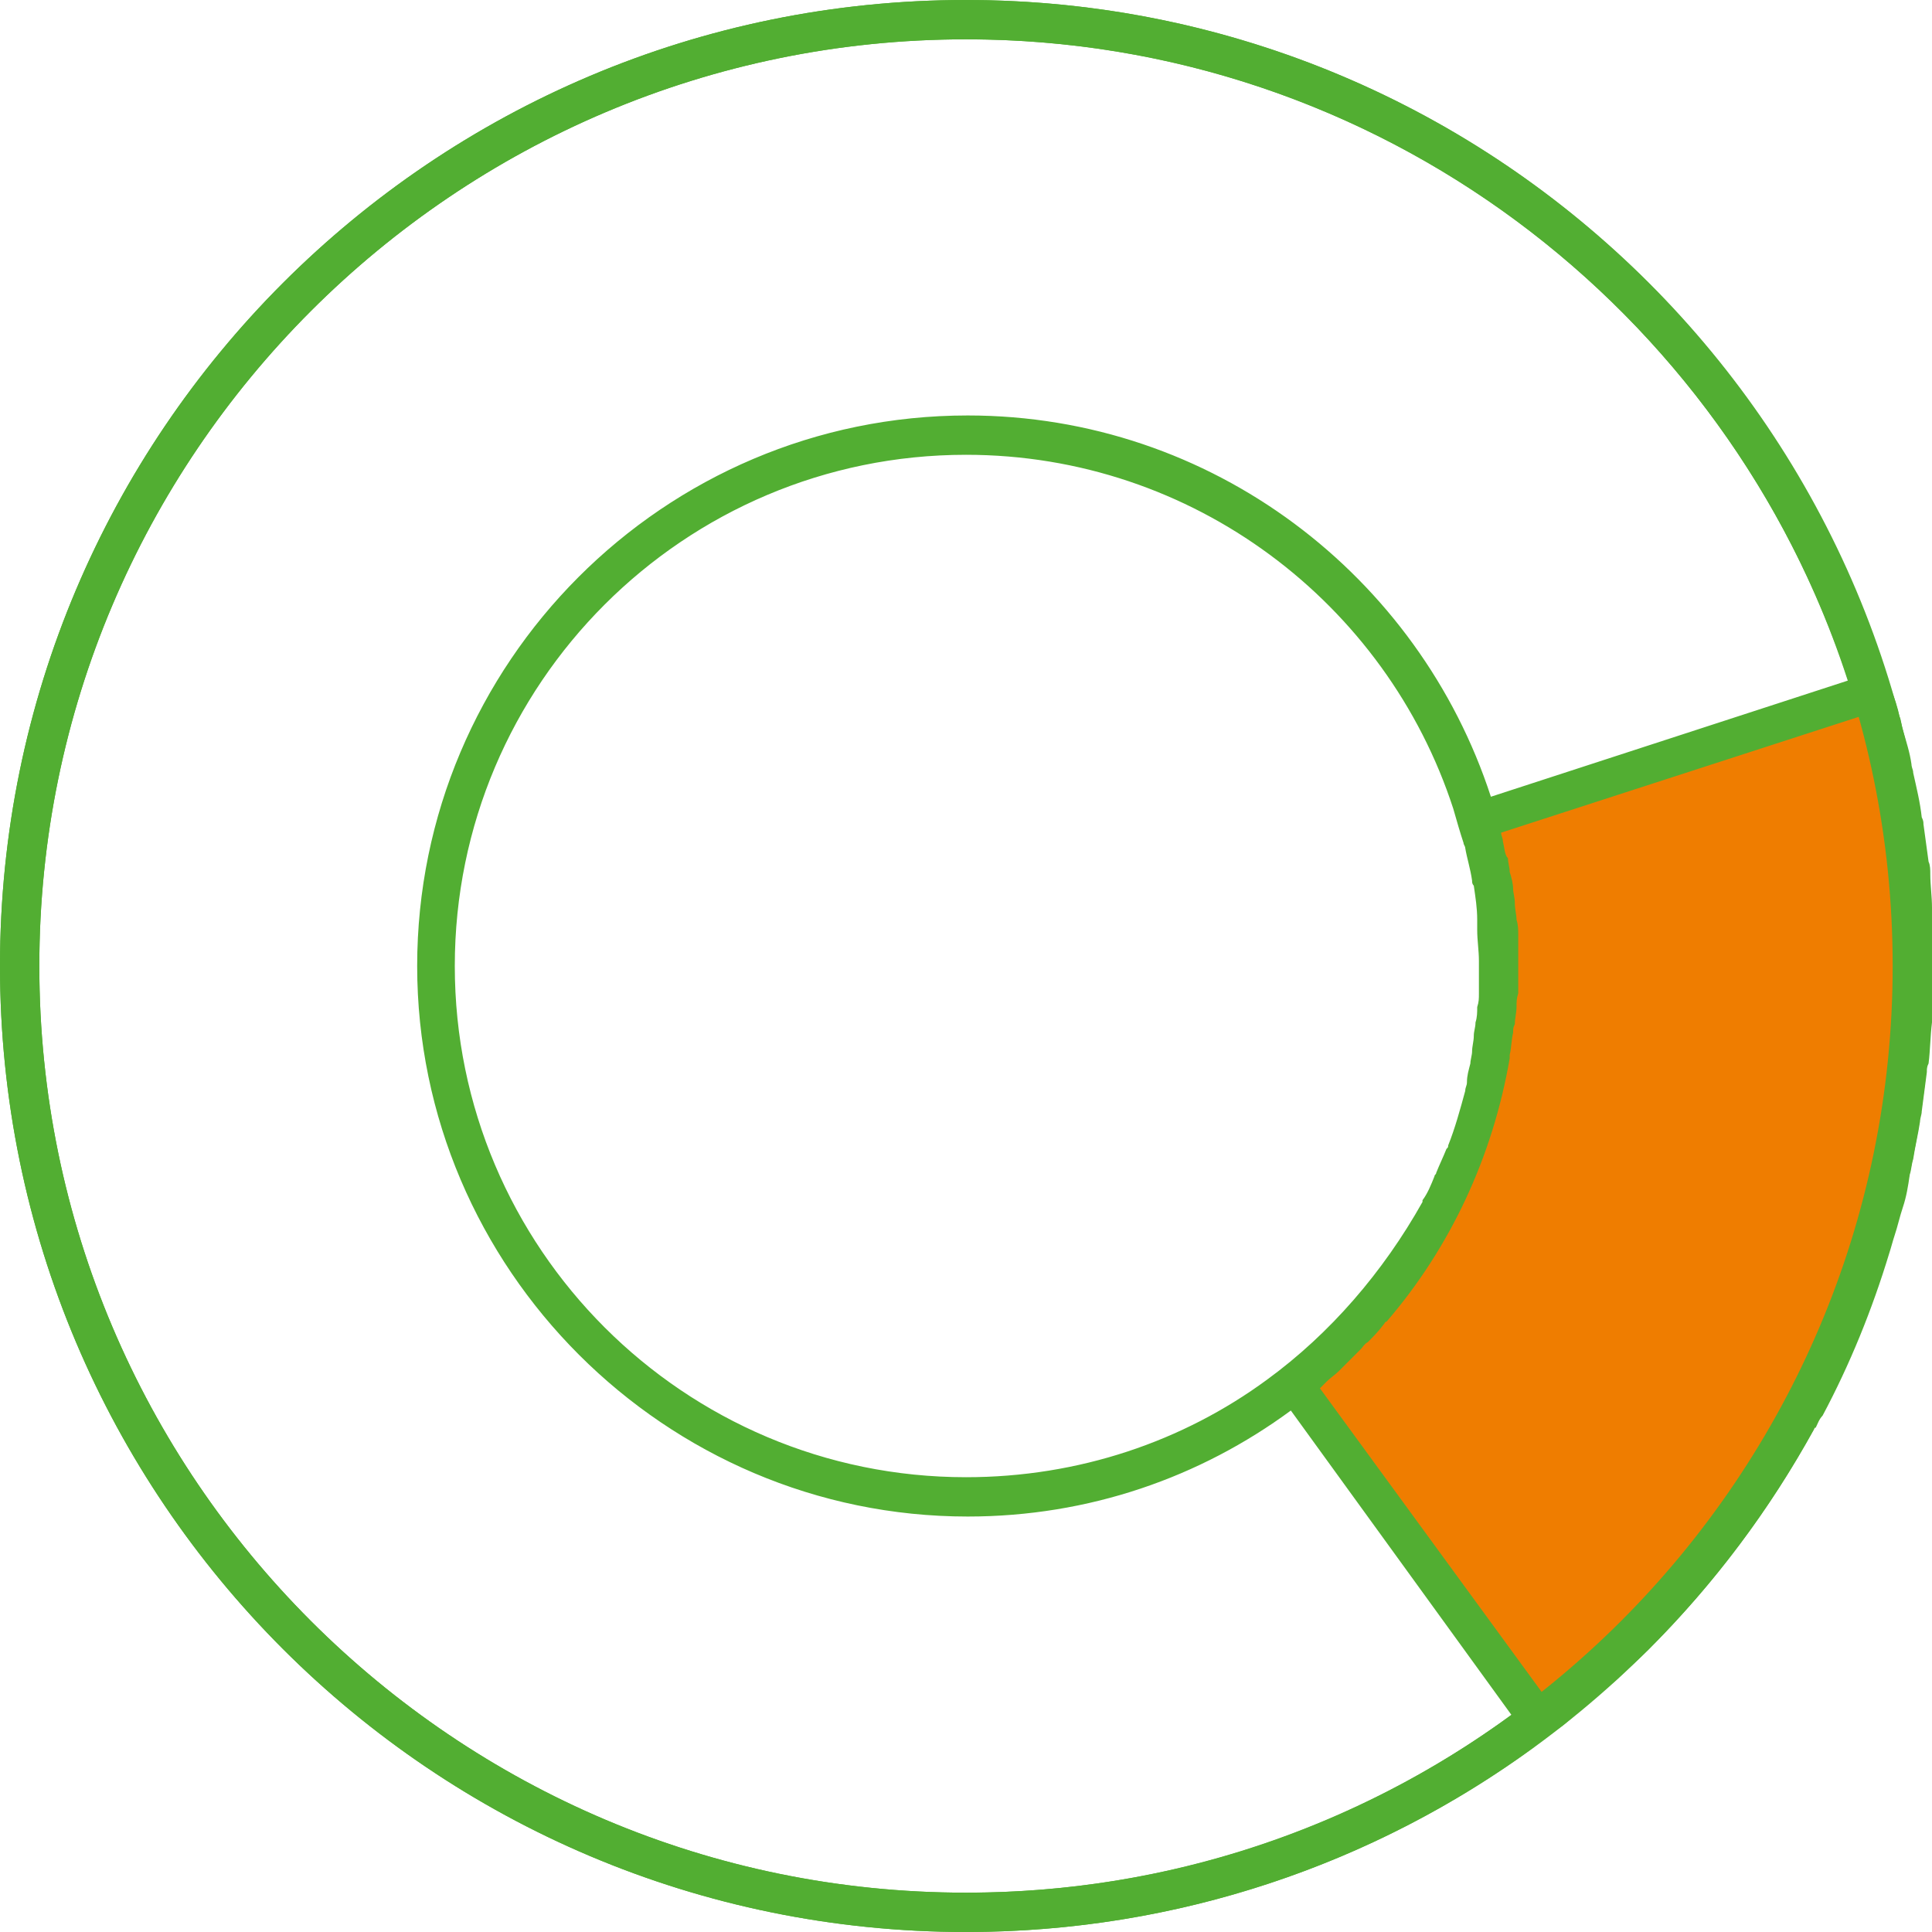
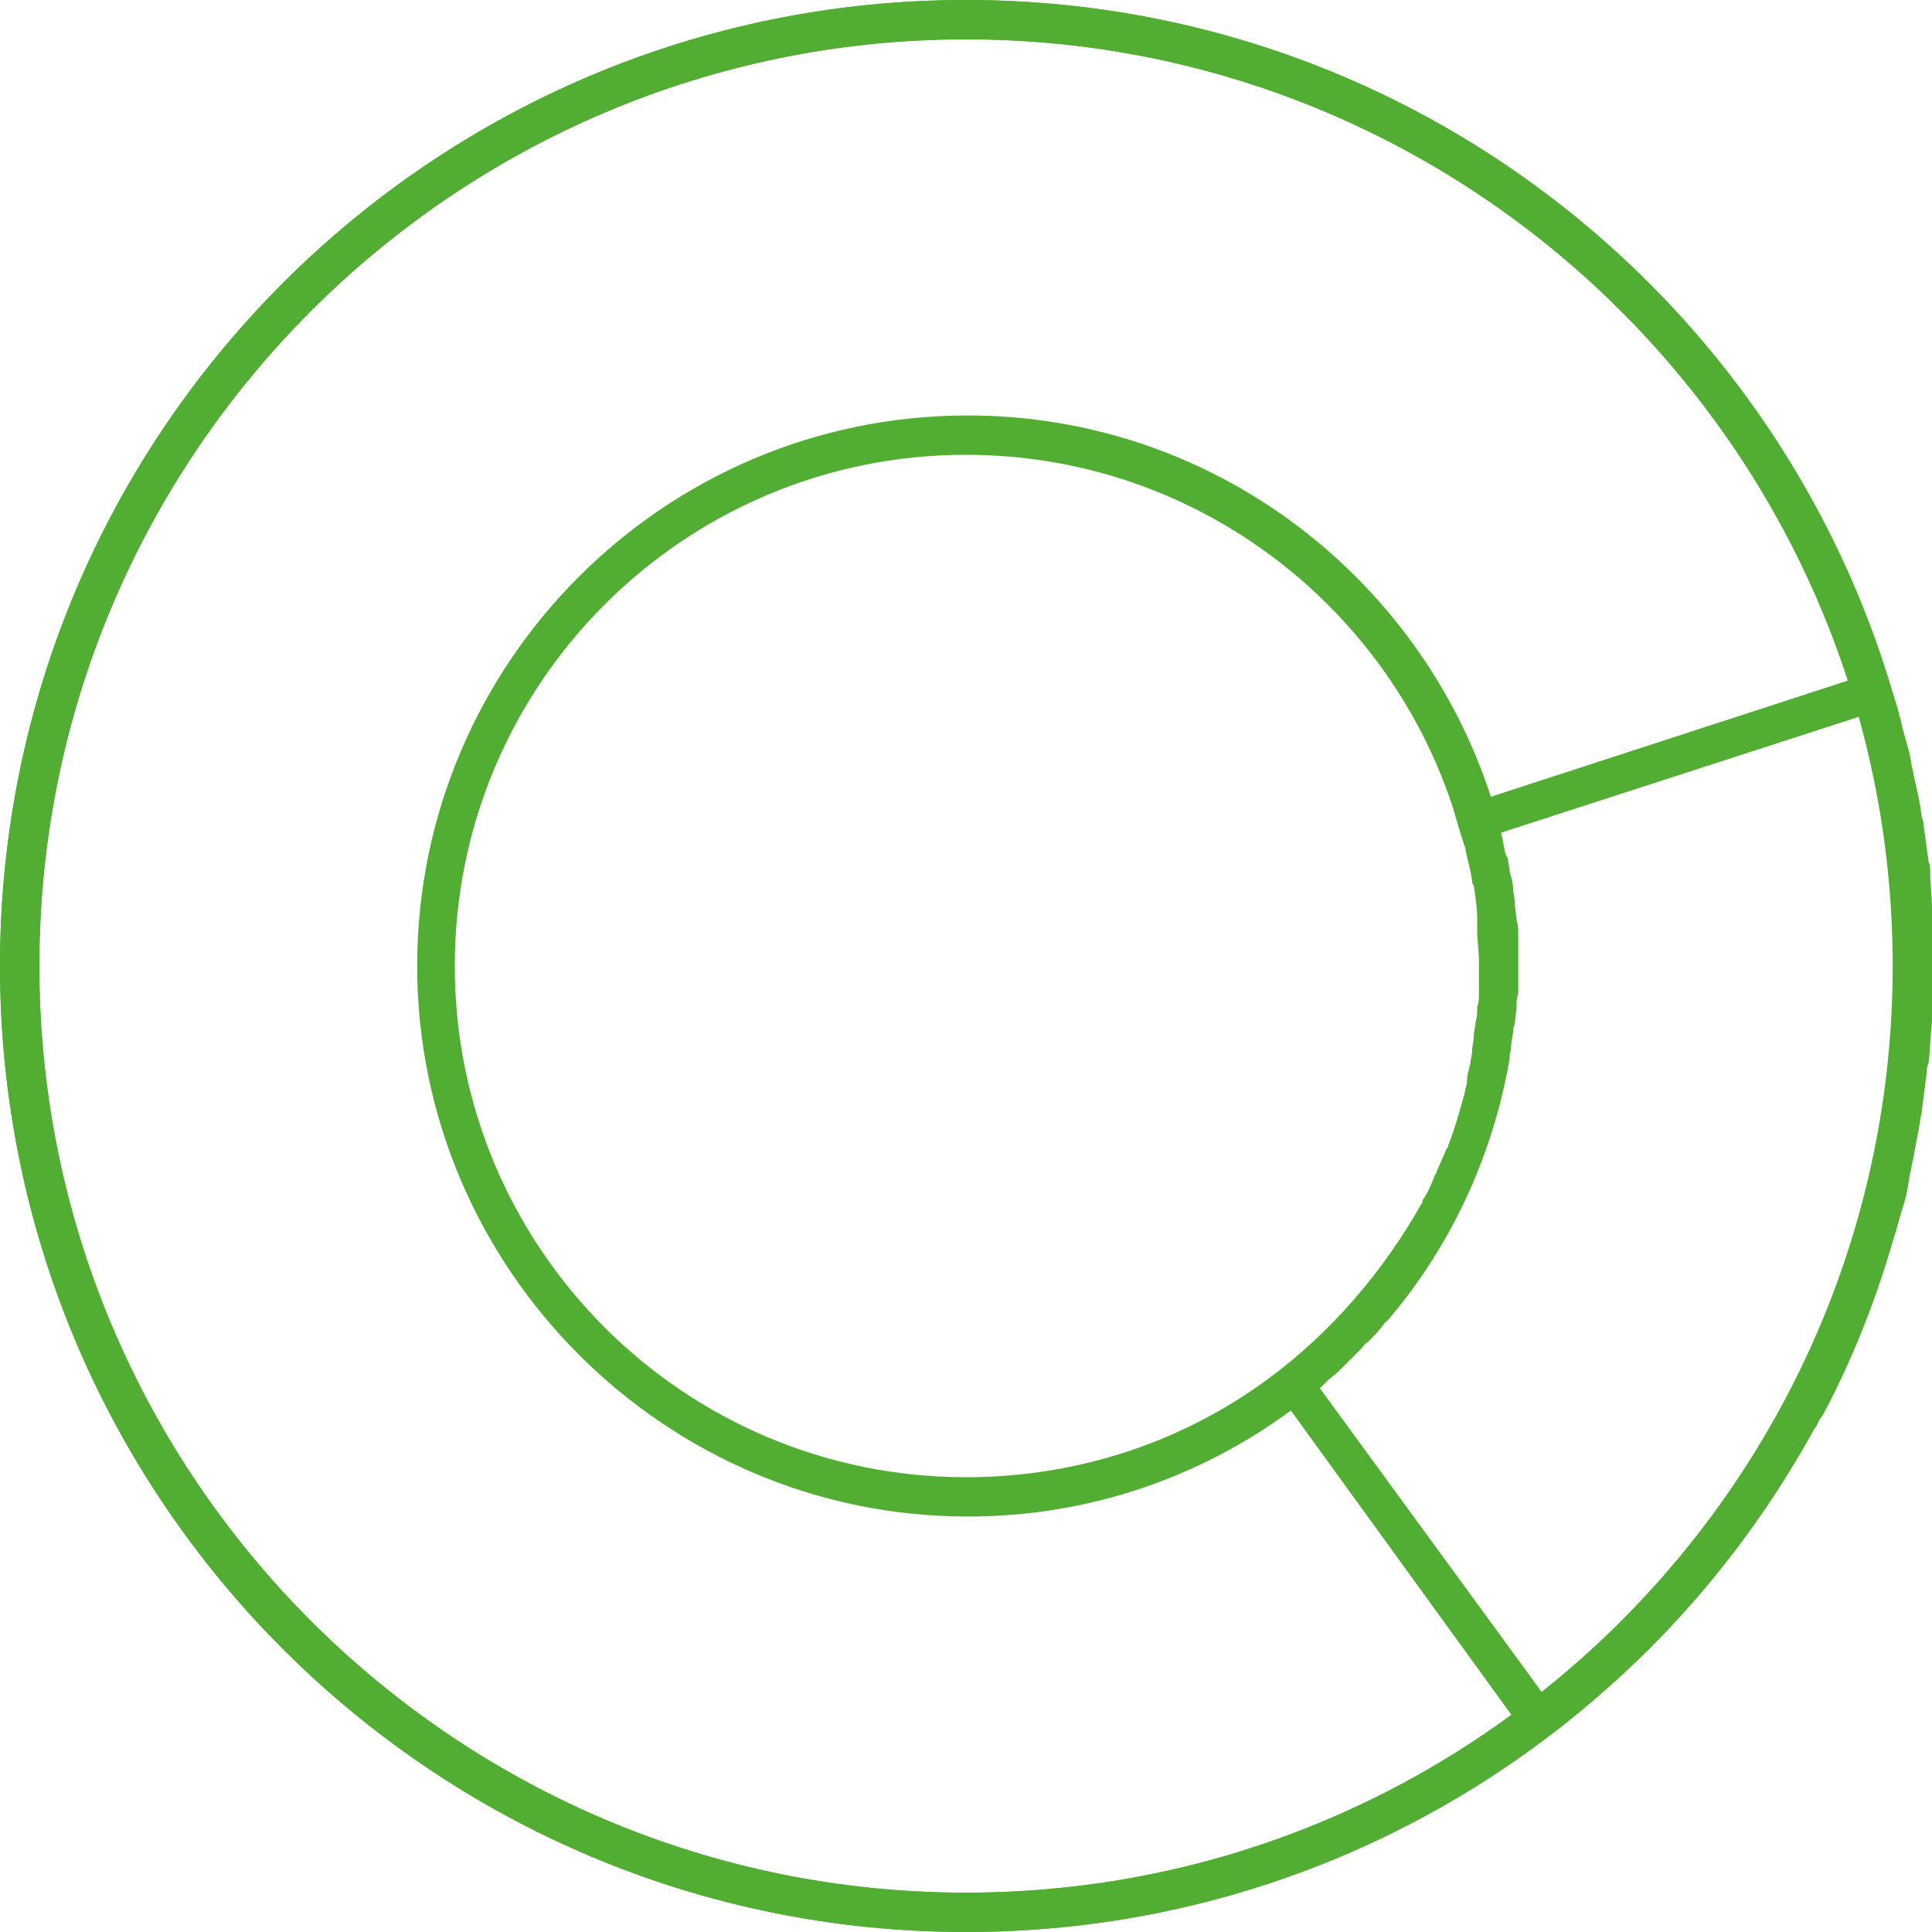
<svg xmlns="http://www.w3.org/2000/svg" version="1.1" id="Layer_1" x="0px" y="0px" viewBox="0 0 113 113" style="enable-background:new 0 0 113 113;" xml:space="preserve">
  <style type="text/css"> .st0{fill:#EF7D00;} .st1{fill:#52AE32;} </style>
-   <path class="st0" d="M75.7,81c7.5-5.9,11.9-14.9,11.9-24.5c0-2.9-0.4-5.8-1.2-8.5l23.1-7.5c1.6,5.2,2.4,10.6,2.4,16 c0,7.5-1.5,14.7-4.4,21.6c-2.8,6.6-6.8,12.5-11.9,17.6c-1.8,1.8-3.7,3.4-5.7,5L75.7,81z" />
  <path class="st1" d="M56.5,2.3c29.9,0,54.2,24.3,54.2,54.2s-24.3,54.2-54.2,54.2S2.3,86.4,2.3,56.5S26.6,2.3,56.5,2.3 M56.5,0 C25.3,0,0,25.3,0,56.5S25.3,113,56.5,113S113,87.7,113,56.5S87.7,0,56.5,0L56.5,0z" />
  <path class="st1" d="M92,100.4c0.2-0.2,0.5-0.4,0.7-0.6c0.4-0.4,0.9-0.8,1.3-1.1c0.2-0.2,0.4-0.3,0.6-0.5c0.6-0.6,1.2-1.1,1.8-1.7 c3.9-3.9,7.1-8.2,9.7-12.9c0,0,0-0.1,0.1-0.1c0.1-0.2,0.2-0.5,0.4-0.7c1.6-3,2.9-6.2,3.9-9.5c0.1-0.3,0.2-0.7,0.3-1 c0.2-0.6,0.3-1.1,0.5-1.7c0.2-0.6,0.3-1.2,0.4-1.9c0.1-0.3,0.1-0.6,0.2-0.9c0.1-0.7,0.3-1.5,0.4-2.2c0-0.2,0.1-0.4,0.1-0.6 c0.1-0.8,0.2-1.5,0.3-2.3c0-0.2,0-0.3,0.1-0.5c0.1-0.8,0.1-1.6,0.2-2.4c0-0.2,0-0.3,0-0.5c0-1,0.1-1.9,0.1-2.9c0-0.9,0-1.8-0.1-2.6 c0-0.2,0-0.5,0-0.7c0-0.7-0.1-1.3-0.1-2c0-0.2,0-0.5-0.1-0.7c-0.1-0.7-0.2-1.5-0.3-2.2c0-0.1,0-0.2-0.1-0.4 c-0.1-0.9-0.3-1.7-0.5-2.6c0-0.2-0.1-0.3-0.1-0.5c-0.1-0.7-0.3-1.3-0.5-2c-0.1-0.3-0.1-0.6-0.2-0.8c-0.1-0.5-0.3-1.1-0.5-1.6 c-0.1-0.3-0.2-0.6-0.3-0.9c0-0.1-0.1-0.2-0.1-0.3l0,0C102.9,16.4,81.6,0,56.5,0C25.3,0,0,25.3,0,56.5S25.3,113,56.5,113 c12.4,0,23.9-4,33.2-10.8l0,0c0.1-0.1,0.2-0.2,0.3-0.3c0.2-0.2,0.5-0.4,0.7-0.5C91.2,101.1,91.6,100.8,92,100.4z M74.1,80.7 c-4.9,3.6-11,5.7-17.6,5.7C40,86.4,26.6,73,26.6,56.5S40,26.6,56.5,26.6c13.3,0,24.6,8.7,28.5,20.7c0.2,0.7,0.4,1.4,0.6,2 c0,0.1,0.1,0.2,0.1,0.3c0.1,0.6,0.3,1.2,0.4,1.9c0,0.1,0,0.2,0.1,0.3c0.1,0.7,0.2,1.3,0.2,2c0,0.2,0,0.4,0,0.6 c0,0.6,0.1,1.2,0.1,1.8c0,0.1,0,0.2,0,0.2c0,0.2,0,0.4,0,0.7c0,0.3,0,0.6,0,1c0,0.3,0,0.5-0.1,0.8c0,0.3,0,0.6-0.1,0.9 c0,0.3-0.1,0.5-0.1,0.8c0,0.3-0.1,0.6-0.1,0.9c0,0.2-0.1,0.5-0.1,0.7c-0.1,0.4-0.2,0.7-0.2,1.1c0,0.2-0.1,0.3-0.1,0.5 c-0.3,1.1-0.6,2.2-1,3.2c0,0.1,0,0.1-0.1,0.2c-0.2,0.5-0.4,0.9-0.6,1.4c0,0.1-0.1,0.1-0.1,0.2c-0.2,0.5-0.4,1-0.7,1.4c0,0,0,0,0,0.1 C80.9,74.4,77.8,78,74.1,80.7L74.1,80.7z M77.6,80.8c0.2-0.2,0.5-0.4,0.7-0.6c0.2-0.2,0.3-0.3,0.5-0.5c0.3-0.3,0.5-0.5,0.8-0.8 c0.1-0.1,0.2-0.3,0.4-0.4c0.3-0.3,0.6-0.6,0.9-1c0.1-0.1,0.1-0.2,0.2-0.2c3.7-4.3,6.2-9.6,7.2-15.4c0-0.1,0-0.1,0-0.2 c0.1-0.4,0.1-0.9,0.2-1.3c0-0.2,0-0.3,0.1-0.5c0-0.3,0.1-0.7,0.1-1c0-0.3,0-0.5,0.1-0.8c0-0.1,0-0.2,0-0.3c0-0.5,0-0.9,0-1.4 c0-0.2,0-0.5,0-0.7c0-0.3,0-0.7,0-1c0-0.3,0-0.6-0.1-0.9c0-0.3-0.1-0.6-0.1-1c0-0.3-0.1-0.6-0.1-0.8c0-0.3-0.1-0.7-0.2-1 c0-0.3-0.1-0.5-0.1-0.8C88,50,88,49.6,87.9,49.2c0-0.2-0.1-0.3-0.1-0.5l21-6.8c0.1,0.3,0.2,0.7,0.3,1c0,0,0,0,0,0.1 c0.4,1.7,0.8,3.4,1,5.1c0,0.1,0,0.2,0.1,0.3c0.2,1.6,0.4,3.3,0.5,5c0,0.2,0,0.4,0,0.6c0,0.8,0.1,1.7,0.1,2.5c0,0.9,0,1.9-0.1,2.8 c0,0.1,0,0.2,0,0.2c-0.9,16-8.7,30.1-20.5,39.5L77.2,81.2C77.4,81,77.5,80.9,77.6,80.8z M56.5,110.7c-29.9,0-54.2-24.3-54.2-54.2 c0-29.9,24.3-54.2,54.2-54.2c24.1,0,44.5,15.8,51.6,37.5l-20.9,6.8c-4.2-12.9-16.3-22.3-30.6-22.3c-17.8,0-32.2,14.5-32.2,32.2 s14.5,32.2,32.2,32.2c7.1,0,13.6-2.3,18.9-6.2l12.9,17.8C79.4,106.9,68.4,110.7,56.5,110.7z" />
</svg>